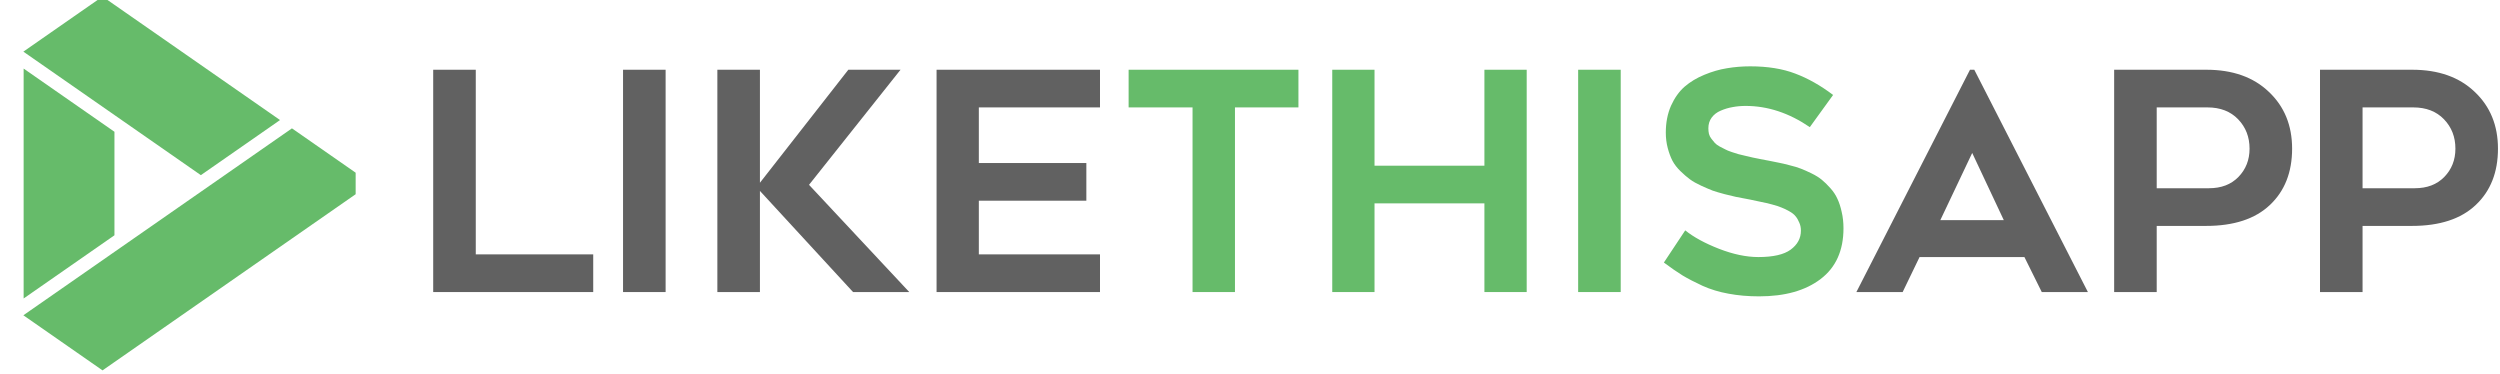
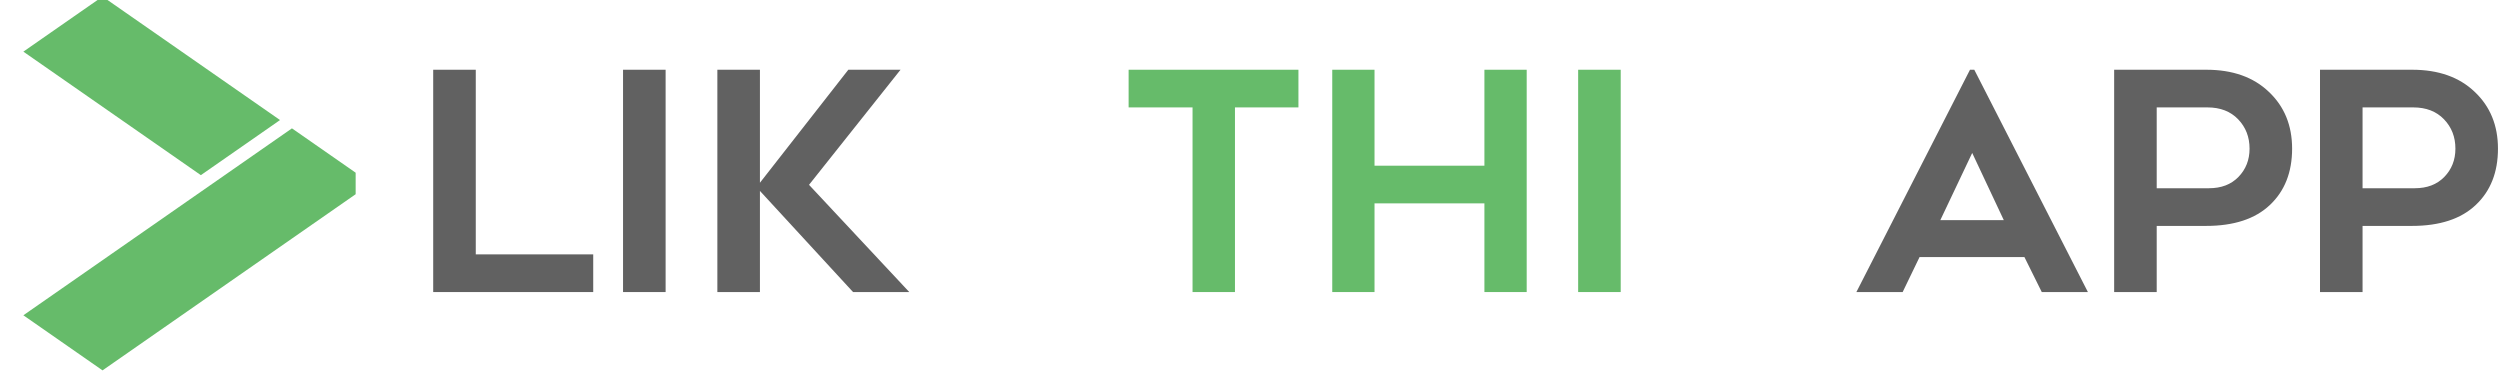
<svg xmlns="http://www.w3.org/2000/svg" width="214" height="32" viewBox="0 0 214 32" fill="none">
  <path d="M40.726 21.775H50.78V25H37.082V5.97H40.726V21.775Z" fill="#616161" />
  <path d="M56.976 5.97V25H53.332V5.97H56.976Z" fill="#616161" />
  <path d="M77.834 25H73.022L65.05 16.342V25H61.406V5.97H65.05V15.644L72.616 5.97H77.085L69.252 15.821L77.834 25Z" fill="#616161" />
-   <path d="M94.16 9.194H83.788V13.955H92.992V17.18H83.788V21.775H94.16V25H80.17V5.97H94.16V9.194Z" fill="#616161" />
  <path d="M111.146 5.97V9.194H105.713V25H102.082V9.194H96.61V5.97H111.146Z" fill="#66BB6A" />
  <path d="M127.066 5.97H130.685V25H127.066V17.408H117.659V25H114.041V5.97H117.659V14.184H127.066V5.97Z" fill="#66BB6A" />
  <path d="M138.733 5.97V25H135.09V5.97H138.733Z" fill="#66BB6A" />
-   <path d="M142.428 22.474L144.256 19.719C144.967 20.294 145.927 20.819 147.138 21.293C148.356 21.767 149.482 22.004 150.515 22.004C151.784 22.004 152.707 21.792 153.282 21.369C153.866 20.938 154.158 20.396 154.158 19.744C154.158 19.49 154.112 19.262 154.019 19.059C153.934 18.847 153.828 18.665 153.701 18.513C153.583 18.36 153.401 18.216 153.155 18.081C152.918 17.946 152.698 17.84 152.495 17.764C152.3 17.679 152.025 17.59 151.67 17.497C151.314 17.404 151.022 17.336 150.794 17.294C150.574 17.243 150.257 17.175 149.842 17.091C149.757 17.074 149.626 17.049 149.448 17.015C149.084 16.947 148.797 16.892 148.585 16.85C148.373 16.799 148.056 16.723 147.633 16.621C147.218 16.511 146.875 16.41 146.604 16.316C146.342 16.215 146.016 16.075 145.627 15.898C145.238 15.72 144.916 15.538 144.662 15.352C144.408 15.165 144.137 14.933 143.85 14.653C143.562 14.374 143.333 14.078 143.164 13.765C143.003 13.451 142.868 13.088 142.758 12.673C142.648 12.258 142.593 11.818 142.593 11.352C142.593 10.498 142.741 9.732 143.037 9.055C143.342 8.378 143.731 7.832 144.205 7.417C144.688 7.002 145.25 6.664 145.894 6.401C146.545 6.131 147.188 5.944 147.823 5.843C148.466 5.733 149.131 5.678 149.816 5.678C151.306 5.678 152.592 5.885 153.676 6.3C154.759 6.706 155.838 7.315 156.913 8.128L154.92 10.883C153.151 9.673 151.319 9.067 149.423 9.067C149.034 9.067 148.661 9.101 148.306 9.169C147.959 9.228 147.62 9.33 147.29 9.474C146.968 9.609 146.71 9.808 146.516 10.07C146.329 10.324 146.236 10.629 146.236 10.984C146.236 11.154 146.253 11.315 146.287 11.467C146.329 11.619 146.401 11.759 146.503 11.886C146.613 12.013 146.71 12.131 146.795 12.241C146.888 12.343 147.028 12.444 147.214 12.546C147.409 12.639 147.565 12.719 147.684 12.787C147.802 12.855 147.988 12.931 148.242 13.016C148.496 13.092 148.682 13.151 148.801 13.193C148.928 13.227 149.139 13.278 149.436 13.346C149.732 13.413 149.931 13.46 150.032 13.485C150.134 13.502 150.341 13.545 150.654 13.612C150.79 13.638 151.035 13.684 151.391 13.752C151.755 13.82 152.051 13.879 152.279 13.93C152.508 13.972 152.812 14.044 153.193 14.146C153.583 14.239 153.904 14.336 154.158 14.438C154.421 14.539 154.725 14.675 155.072 14.844C155.419 15.013 155.711 15.195 155.948 15.39C156.185 15.584 156.431 15.825 156.685 16.113C156.938 16.393 157.137 16.693 157.281 17.015C157.434 17.336 157.556 17.713 157.649 18.145C157.751 18.576 157.802 19.042 157.802 19.541C157.802 21.445 157.15 22.893 155.847 23.883C154.552 24.873 152.796 25.368 150.578 25.368C149.639 25.368 148.767 25.292 147.963 25.14C147.159 24.996 146.418 24.771 145.741 24.467C145.064 24.154 144.493 23.857 144.027 23.578C143.562 23.29 143.029 22.922 142.428 22.474Z" fill="#66BB6A" />
  <path d="M162.867 25H158.906L168.631 5.97H168.999L178.724 25H174.775L173.29 22.004H164.314L162.867 25ZM168.821 13.092L166.092 18.843H171.525L168.821 13.092Z" fill="#616161" />
  <path d="M180.971 5.97H188.867C191.11 5.97 192.892 6.6 194.212 7.861C195.541 9.114 196.205 10.735 196.205 12.724C196.205 14.746 195.57 16.355 194.301 17.548C193.04 18.741 191.22 19.338 188.842 19.338H184.614V25H180.971V5.97ZM184.614 16.113H189.083C190.141 16.113 190.983 15.792 191.609 15.148C192.244 14.497 192.562 13.688 192.562 12.724C192.562 11.725 192.236 10.887 191.584 10.21C190.932 9.533 190.056 9.194 188.956 9.194H184.614V16.113Z" fill="#616161" />
  <path d="M198.592 5.97H206.488C208.731 5.97 210.513 6.6 211.833 7.861C213.162 9.114 213.826 10.735 213.826 12.724C213.826 14.746 213.191 16.355 211.922 17.548C210.661 18.741 208.841 19.338 206.463 19.338H202.235V25H198.592V5.97ZM202.235 16.113H206.704C207.762 16.113 208.604 15.792 209.23 15.148C209.865 14.497 210.183 13.688 210.183 12.724C210.183 11.725 209.857 10.887 209.205 10.21C208.553 9.533 207.677 9.194 206.577 9.194H202.235V16.113Z" fill="#616161" />
  <g clip-path="url(#clip0_40_3751)">
-     <path d="M9.797 20.14L2.023 25.55V5.87L9.797 11.28V20.14Z" fill="#66BB6A" />
    <path d="M29.805 17.07L24.991 20.42L23.028 21.786L9.797 30.994L8.777 31.704L7.756 30.994L2.023 27.003L2 26.988L2.023 26.972L9.797 21.562L16.251 17.07L18.215 15.704L23.028 12.353L24.991 10.987L30.444 14.783V15.203V16.625L29.805 17.07Z" fill="#66BB6A" />
    <path d="M17.193 14.993L9.797 9.846L2.023 4.436L2 4.42L2.023 4.404L6.814 1.069L8.777 -0.296L9.797 0.413L23.97 10.276L22.007 11.643L17.193 14.993Z" fill="#66BB6A" />
  </g>
  <defs>
    <clipPath id="clip0_40_3751">
      <rect width="32" height="32" fill="white" />
    </clipPath>
  </defs>
</svg>